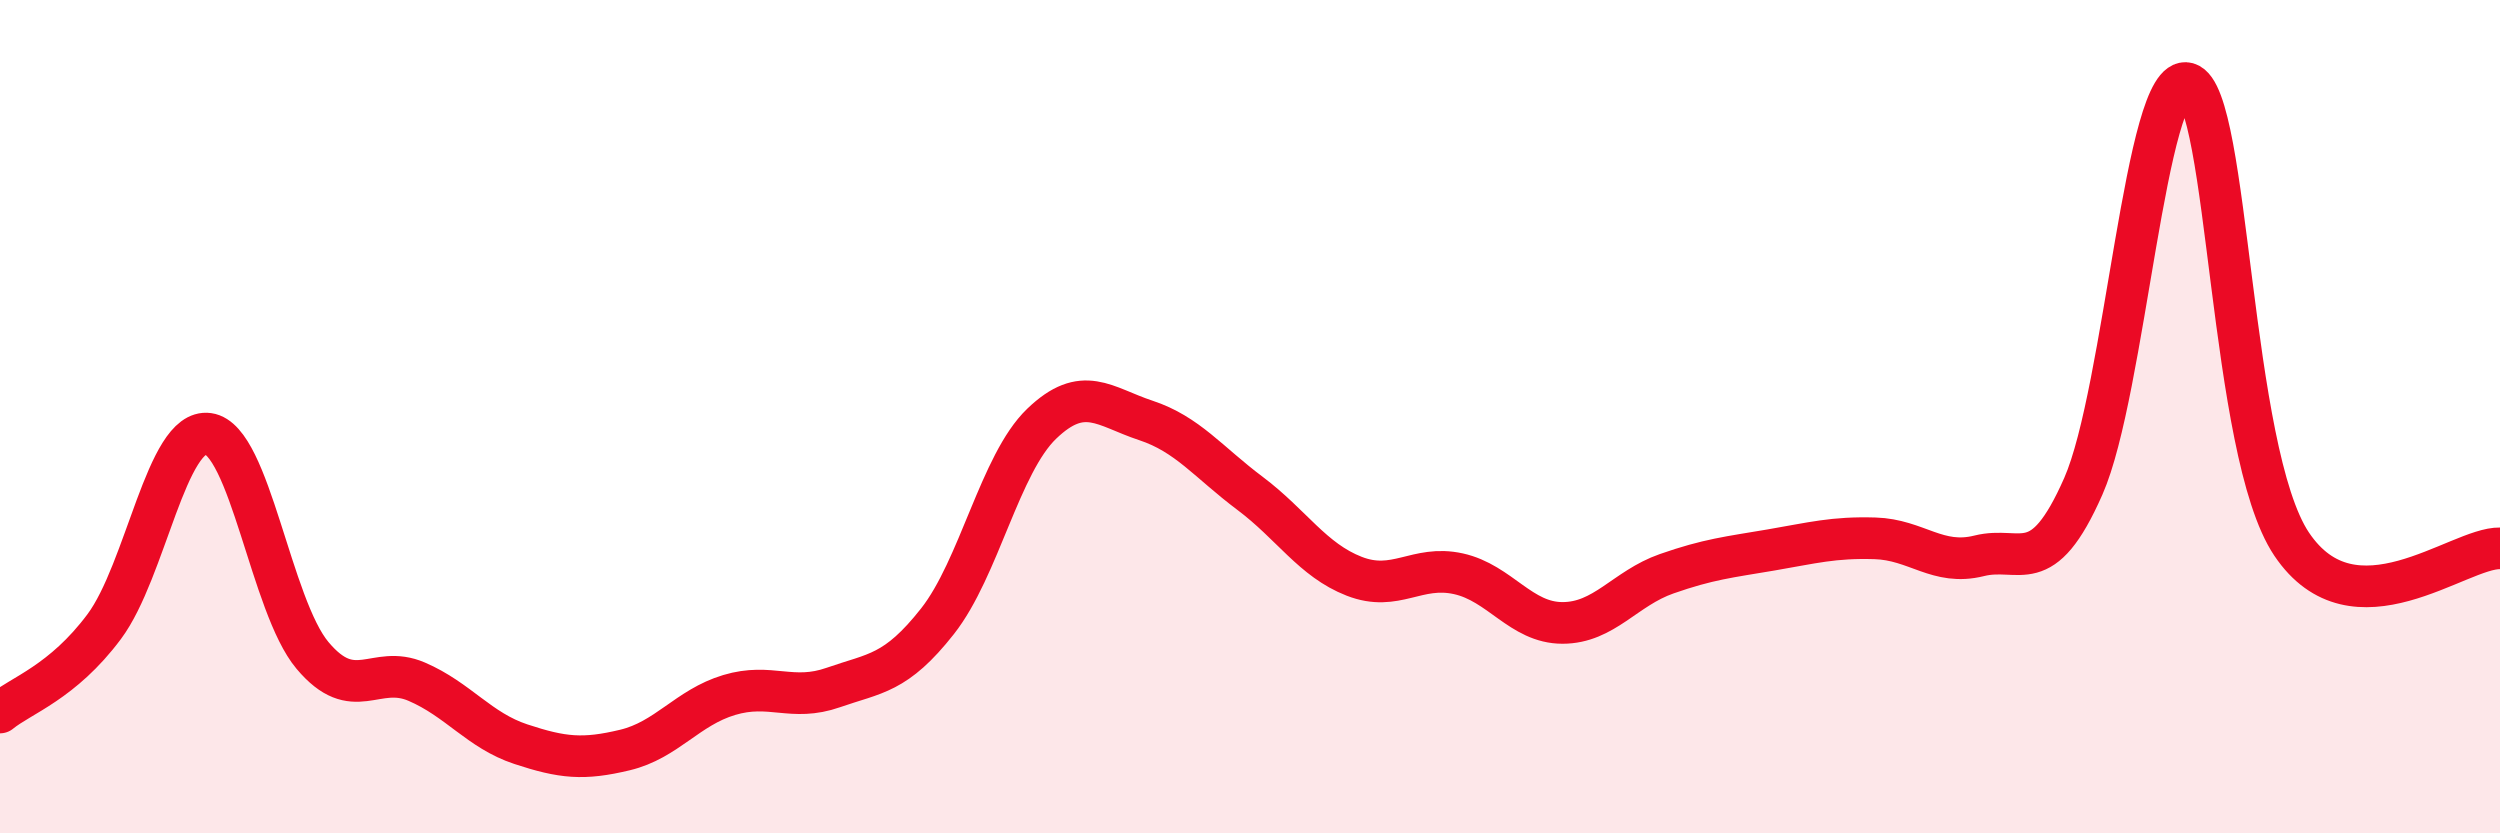
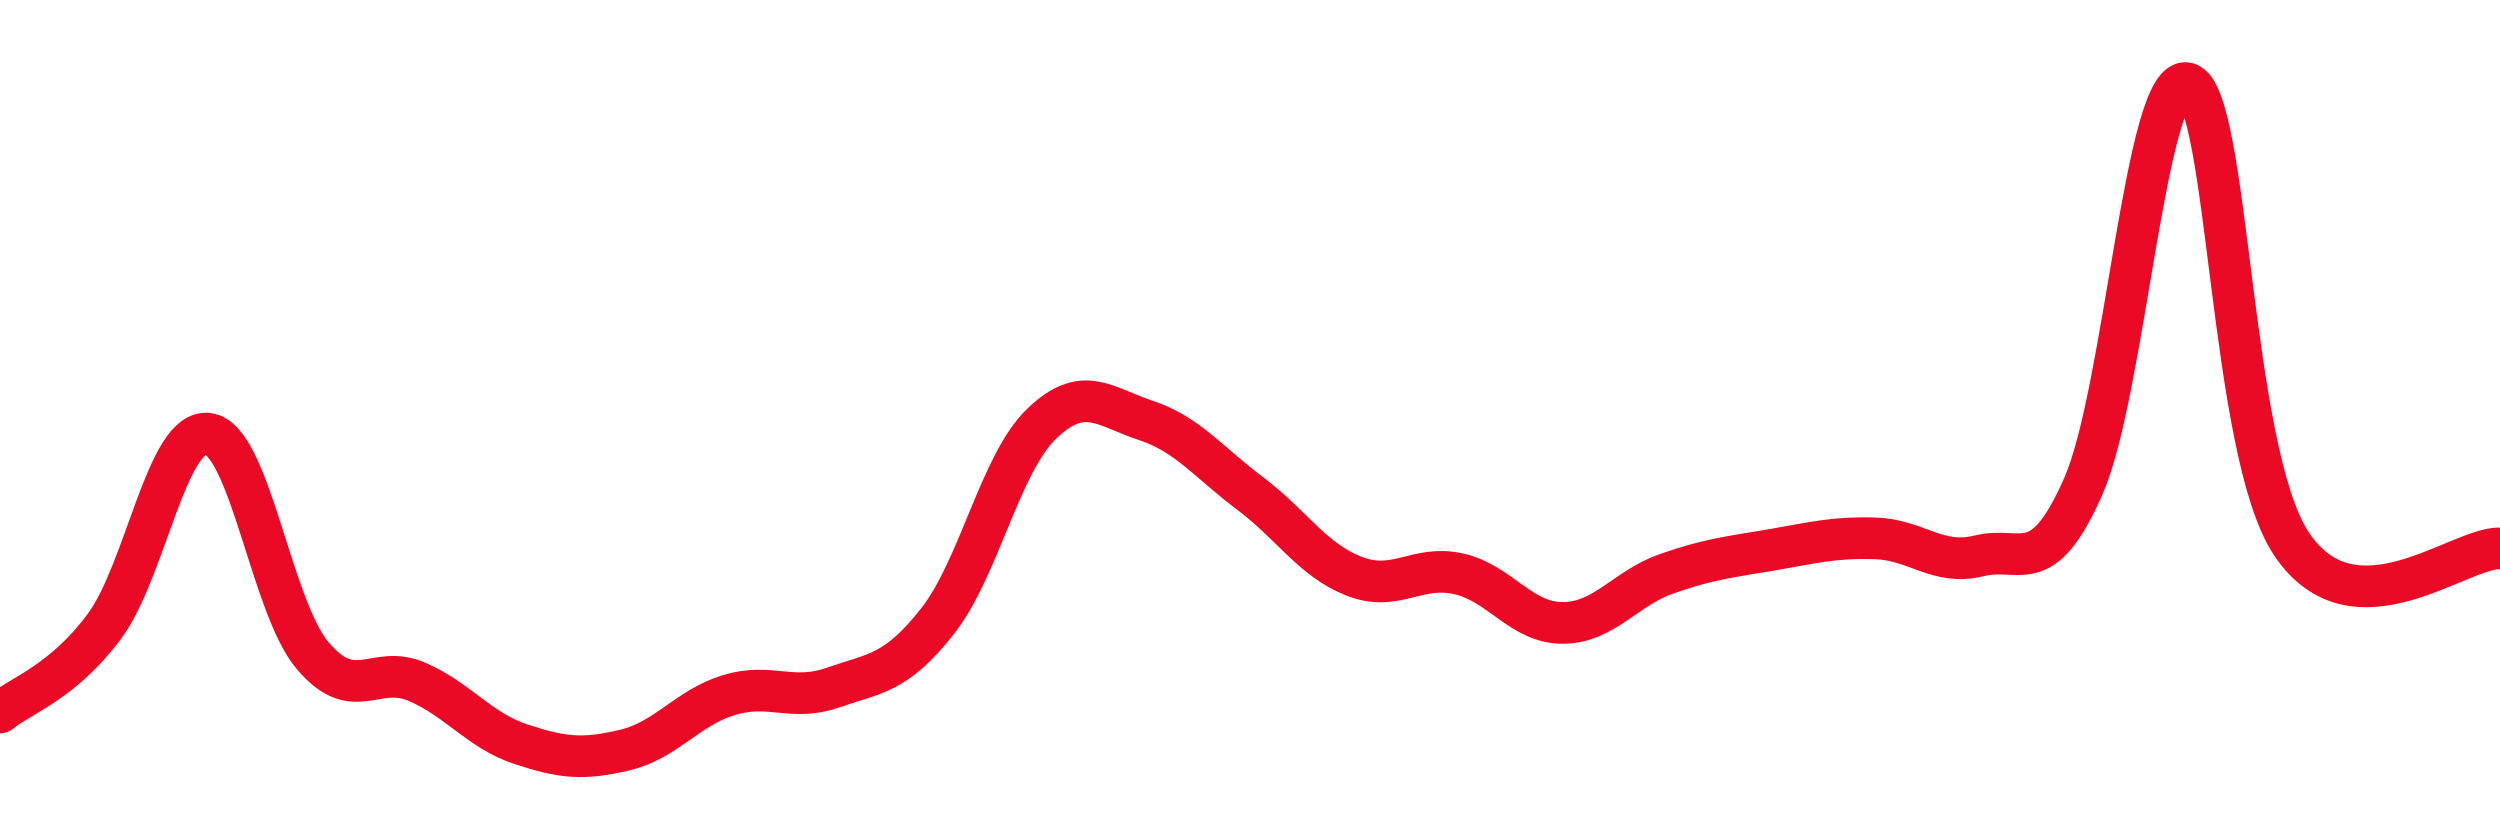
<svg xmlns="http://www.w3.org/2000/svg" width="60" height="20" viewBox="0 0 60 20">
-   <path d="M 0,17.1 C 0.5,16.69 1.5,16.38 2.5,15.04 C 3.5,13.7 4,10.27 5,10.41 C 6,10.55 6.5,14.54 7.5,15.73 C 8.5,16.92 9,15.93 10,16.36 C 11,16.79 11.5,17.53 12.5,17.86 C 13.5,18.19 14,18.24 15,18 C 16,17.76 16.5,16.98 17.5,16.68 C 18.5,16.38 19,16.85 20,16.5 C 21,16.15 21.5,16.18 22.5,14.91 C 23.5,13.64 24,11.13 25,10.17 C 26,9.21 26.5,9.76 27.5,10.09 C 28.5,10.42 29,11.09 30,11.84 C 31,12.59 31.5,13.44 32.5,13.83 C 33.5,14.22 34,13.55 35,13.77 C 36,13.99 36.5,14.95 37.5,14.95 C 38.5,14.95 39,14.12 40,13.77 C 41,13.42 41.5,13.37 42.5,13.2 C 43.5,13.03 44,12.89 45,12.92 C 46,12.95 46.5,13.59 47.5,13.34 C 48.5,13.09 49,13.94 50,11.67 C 51,9.4 51.5,1.72 52.5,2 C 53.5,2.28 53.5,10.83 55,13.06 C 56.5,15.29 59,13.14 60,13.16L60 20L0 20Z" fill="#EB0A25" opacity="0.1" stroke-linecap="round" stroke-linejoin="round" />
  <path d="M 0,17.1 C 0.5,16.69 1.5,16.38 2.5,15.04 C 3.5,13.7 4,10.27 5,10.41 C 6,10.55 6.5,14.54 7.5,15.73 C 8.5,16.92 9,15.93 10,16.36 C 11,16.79 11.5,17.53 12.5,17.86 C 13.5,18.19 14,18.24 15,18 C 16,17.76 16.5,16.98 17.5,16.68 C 18.5,16.38 19,16.85 20,16.5 C 21,16.15 21.5,16.18 22.5,14.91 C 23.5,13.64 24,11.13 25,10.17 C 26,9.21 26.5,9.76 27.5,10.09 C 28.5,10.42 29,11.09 30,11.84 C 31,12.59 31.5,13.44 32.5,13.83 C 33.5,14.22 34,13.55 35,13.77 C 36,13.99 36.5,14.95 37.5,14.95 C 38.5,14.95 39,14.12 40,13.77 C 41,13.42 41.5,13.37 42.5,13.2 C 43.5,13.03 44,12.89 45,12.92 C 46,12.95 46.5,13.59 47.5,13.34 C 48.5,13.09 49,13.94 50,11.67 C 51,9.4 51.5,1.72 52.5,2 C 53.5,2.28 53.5,10.83 55,13.06 C 56.5,15.29 59,13.14 60,13.16" stroke="#EB0A25" stroke-width="1" fill="none" stroke-linecap="round" stroke-linejoin="round" />
</svg>